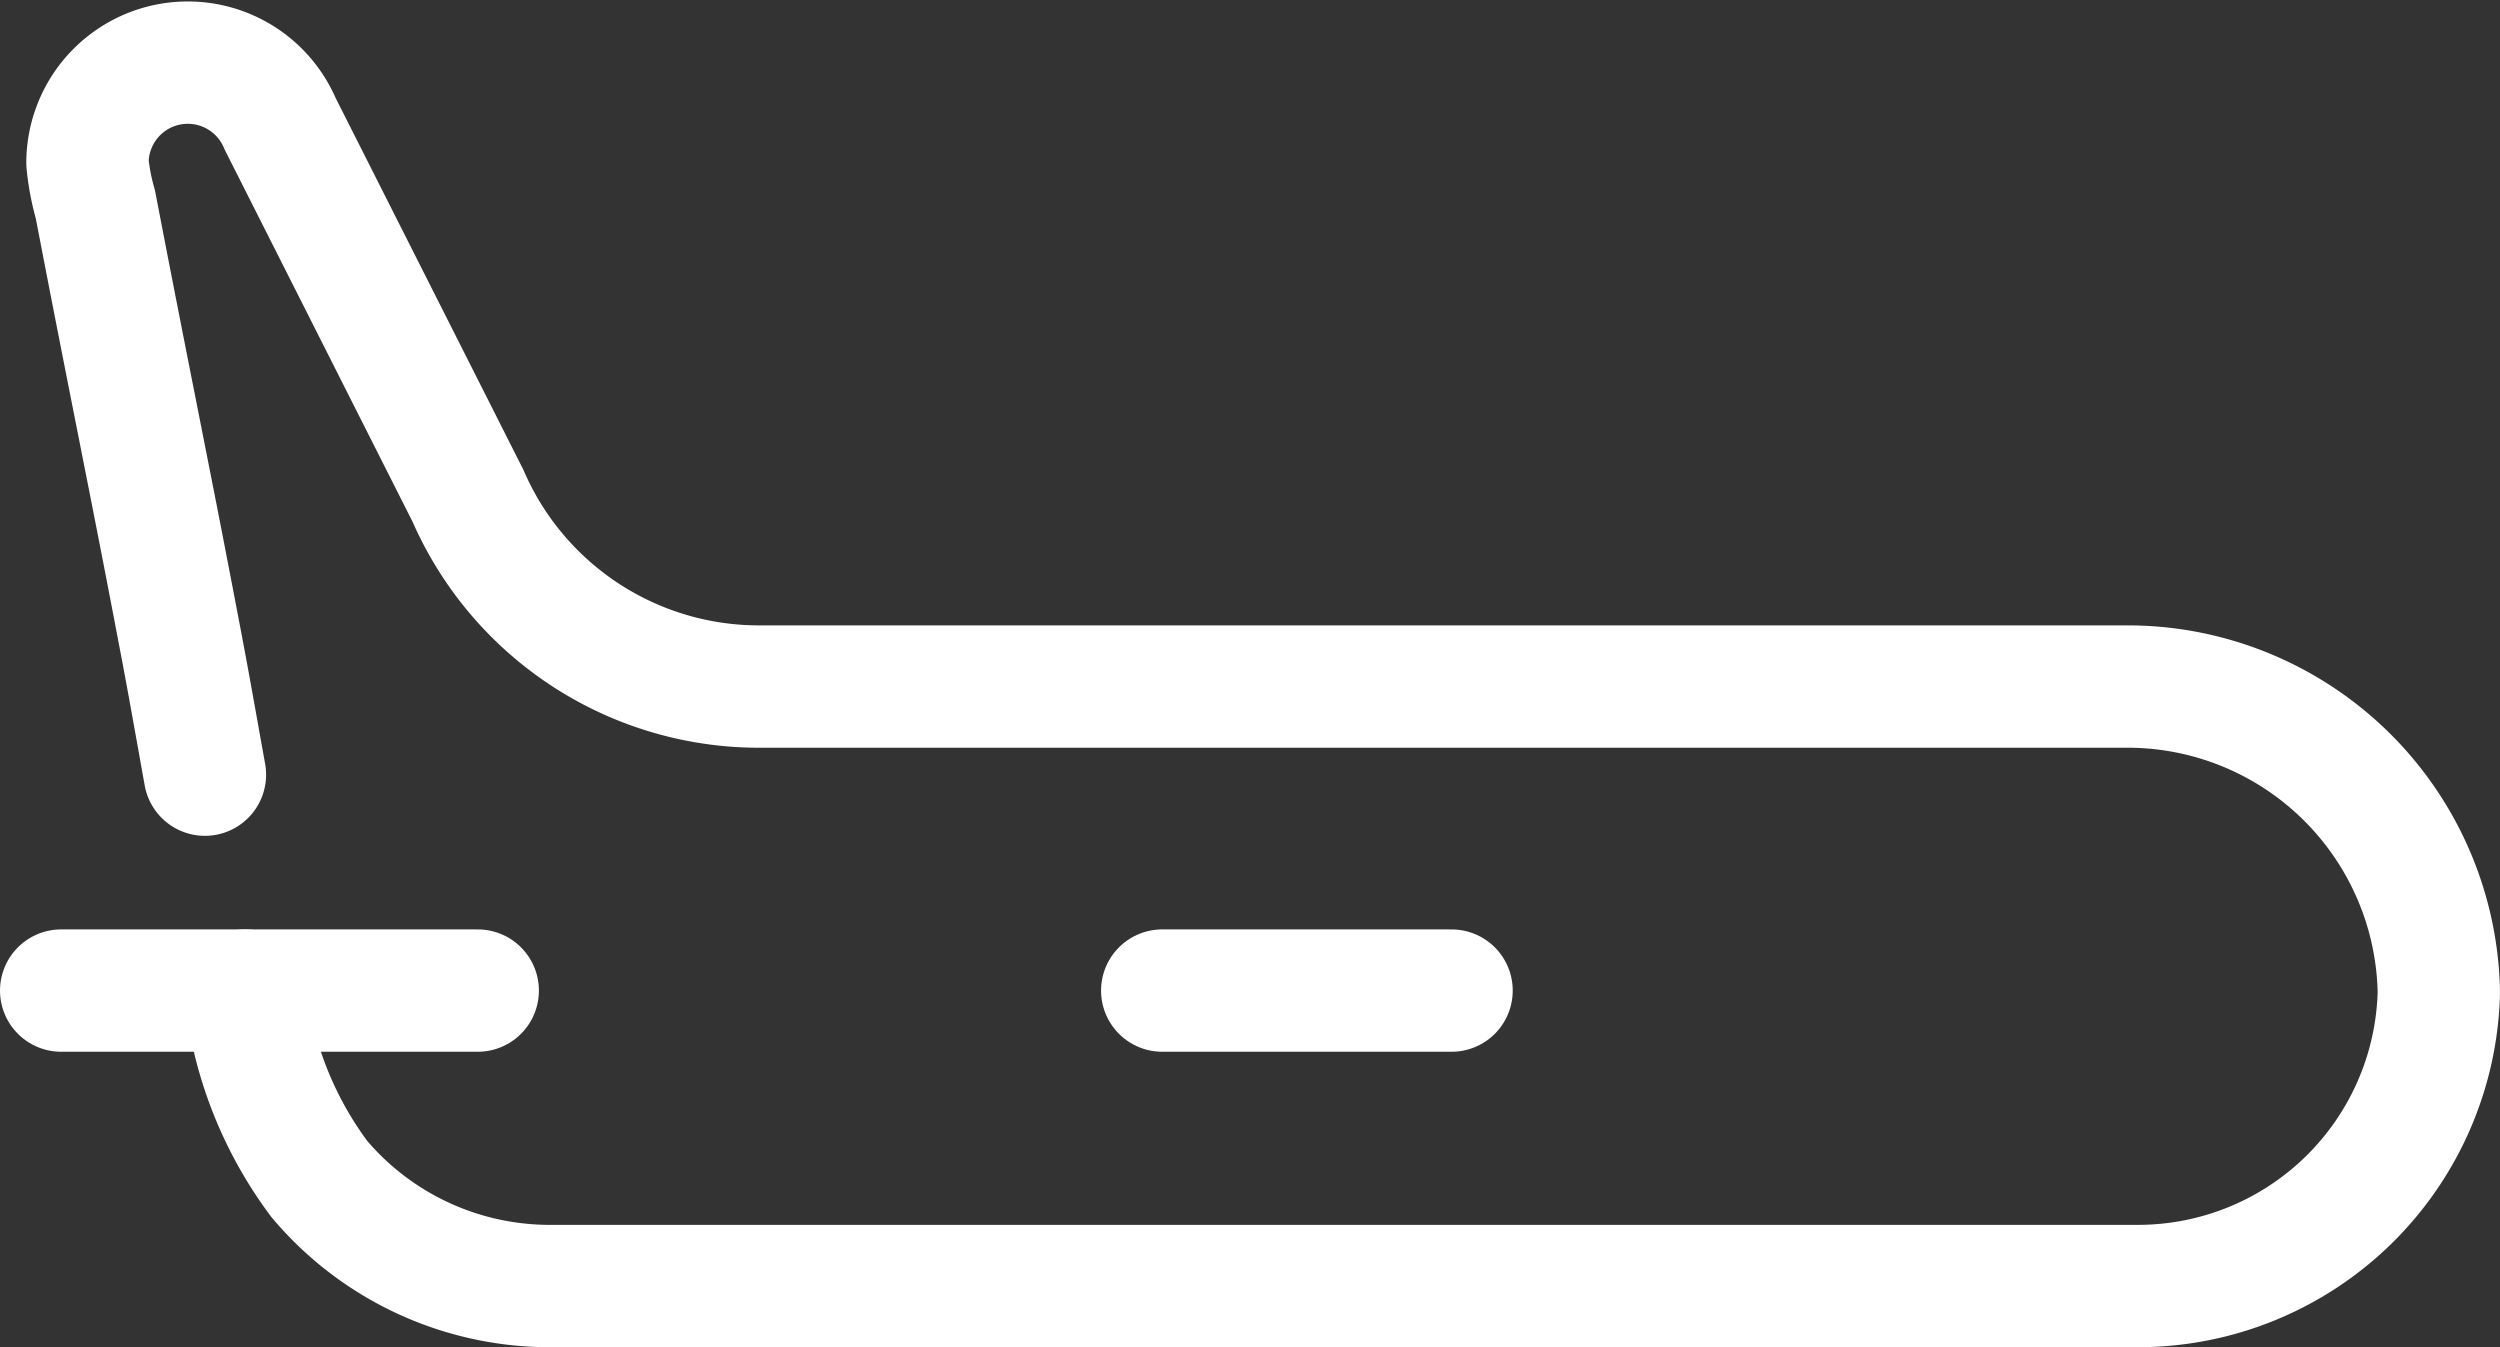
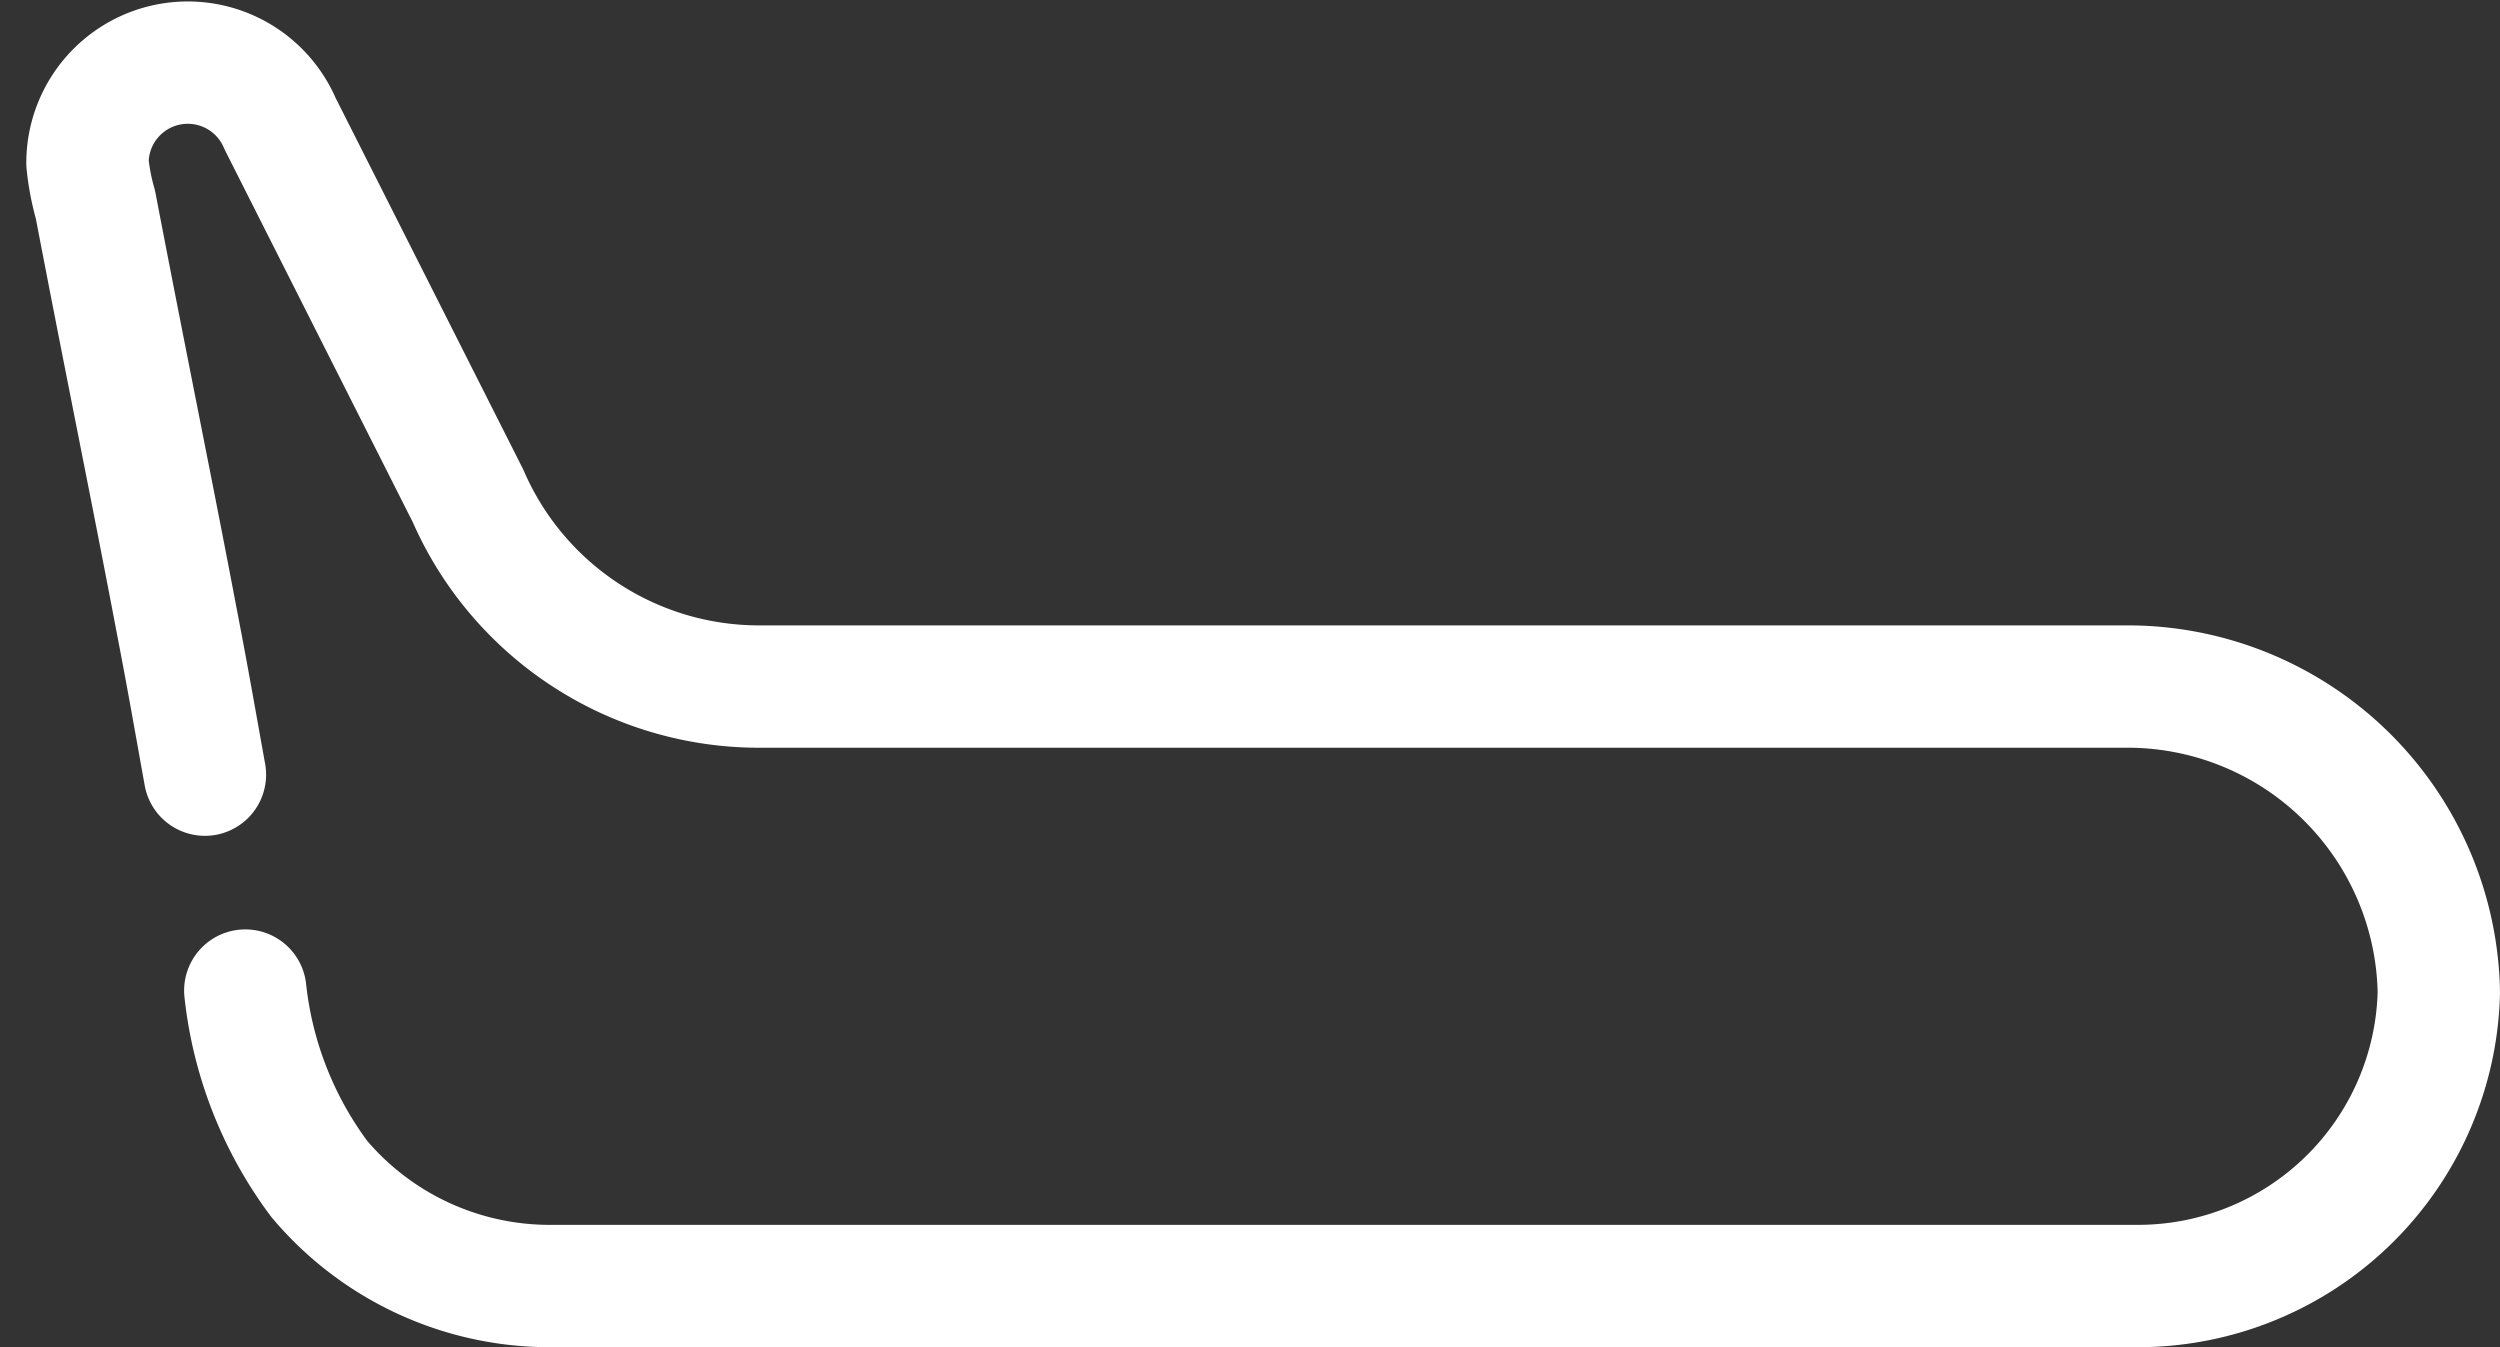
<svg xmlns="http://www.w3.org/2000/svg" width="40.87" height="22.024" viewBox="0 0 40.87 22.024">
  <rect x="0" y="0" width="40.87" height="22.024" fill="#333333" stroke="none" />
  <defs>
    <style>.a{fill:none;stroke:#fff;stroke-linecap:round;stroke-linejoin:round;stroke-width:2px;}</style>
  </defs>
  <g transform="translate(-11.57 -20.976)">
    <path class="a" d="M14.92,33.64c-.18-1-.28-1.58-.46-2.51-.4-2.11-.82-4.15-1.33-6.81a3.86,3.86,0,0,1-.13-.68A1.64,1.64,0,0,1,16.15,23l3.07,6.08A5.19,5.19,0,0,0,24,32.2H46.3a5.09,5.09,0,0,1,5.14,5A4.92,4.92,0,0,1,46.53,42h-26a4.93,4.93,0,0,1-3.74-1.75,6.28,6.28,0,0,1-1.21-3.08" />
-     <line class="a" x2="4.73" transform="translate(30.57 37.17)" />
-     <line class="a" x1="6.81" transform="translate(12.57 37.17)" />
  </g>
</svg>